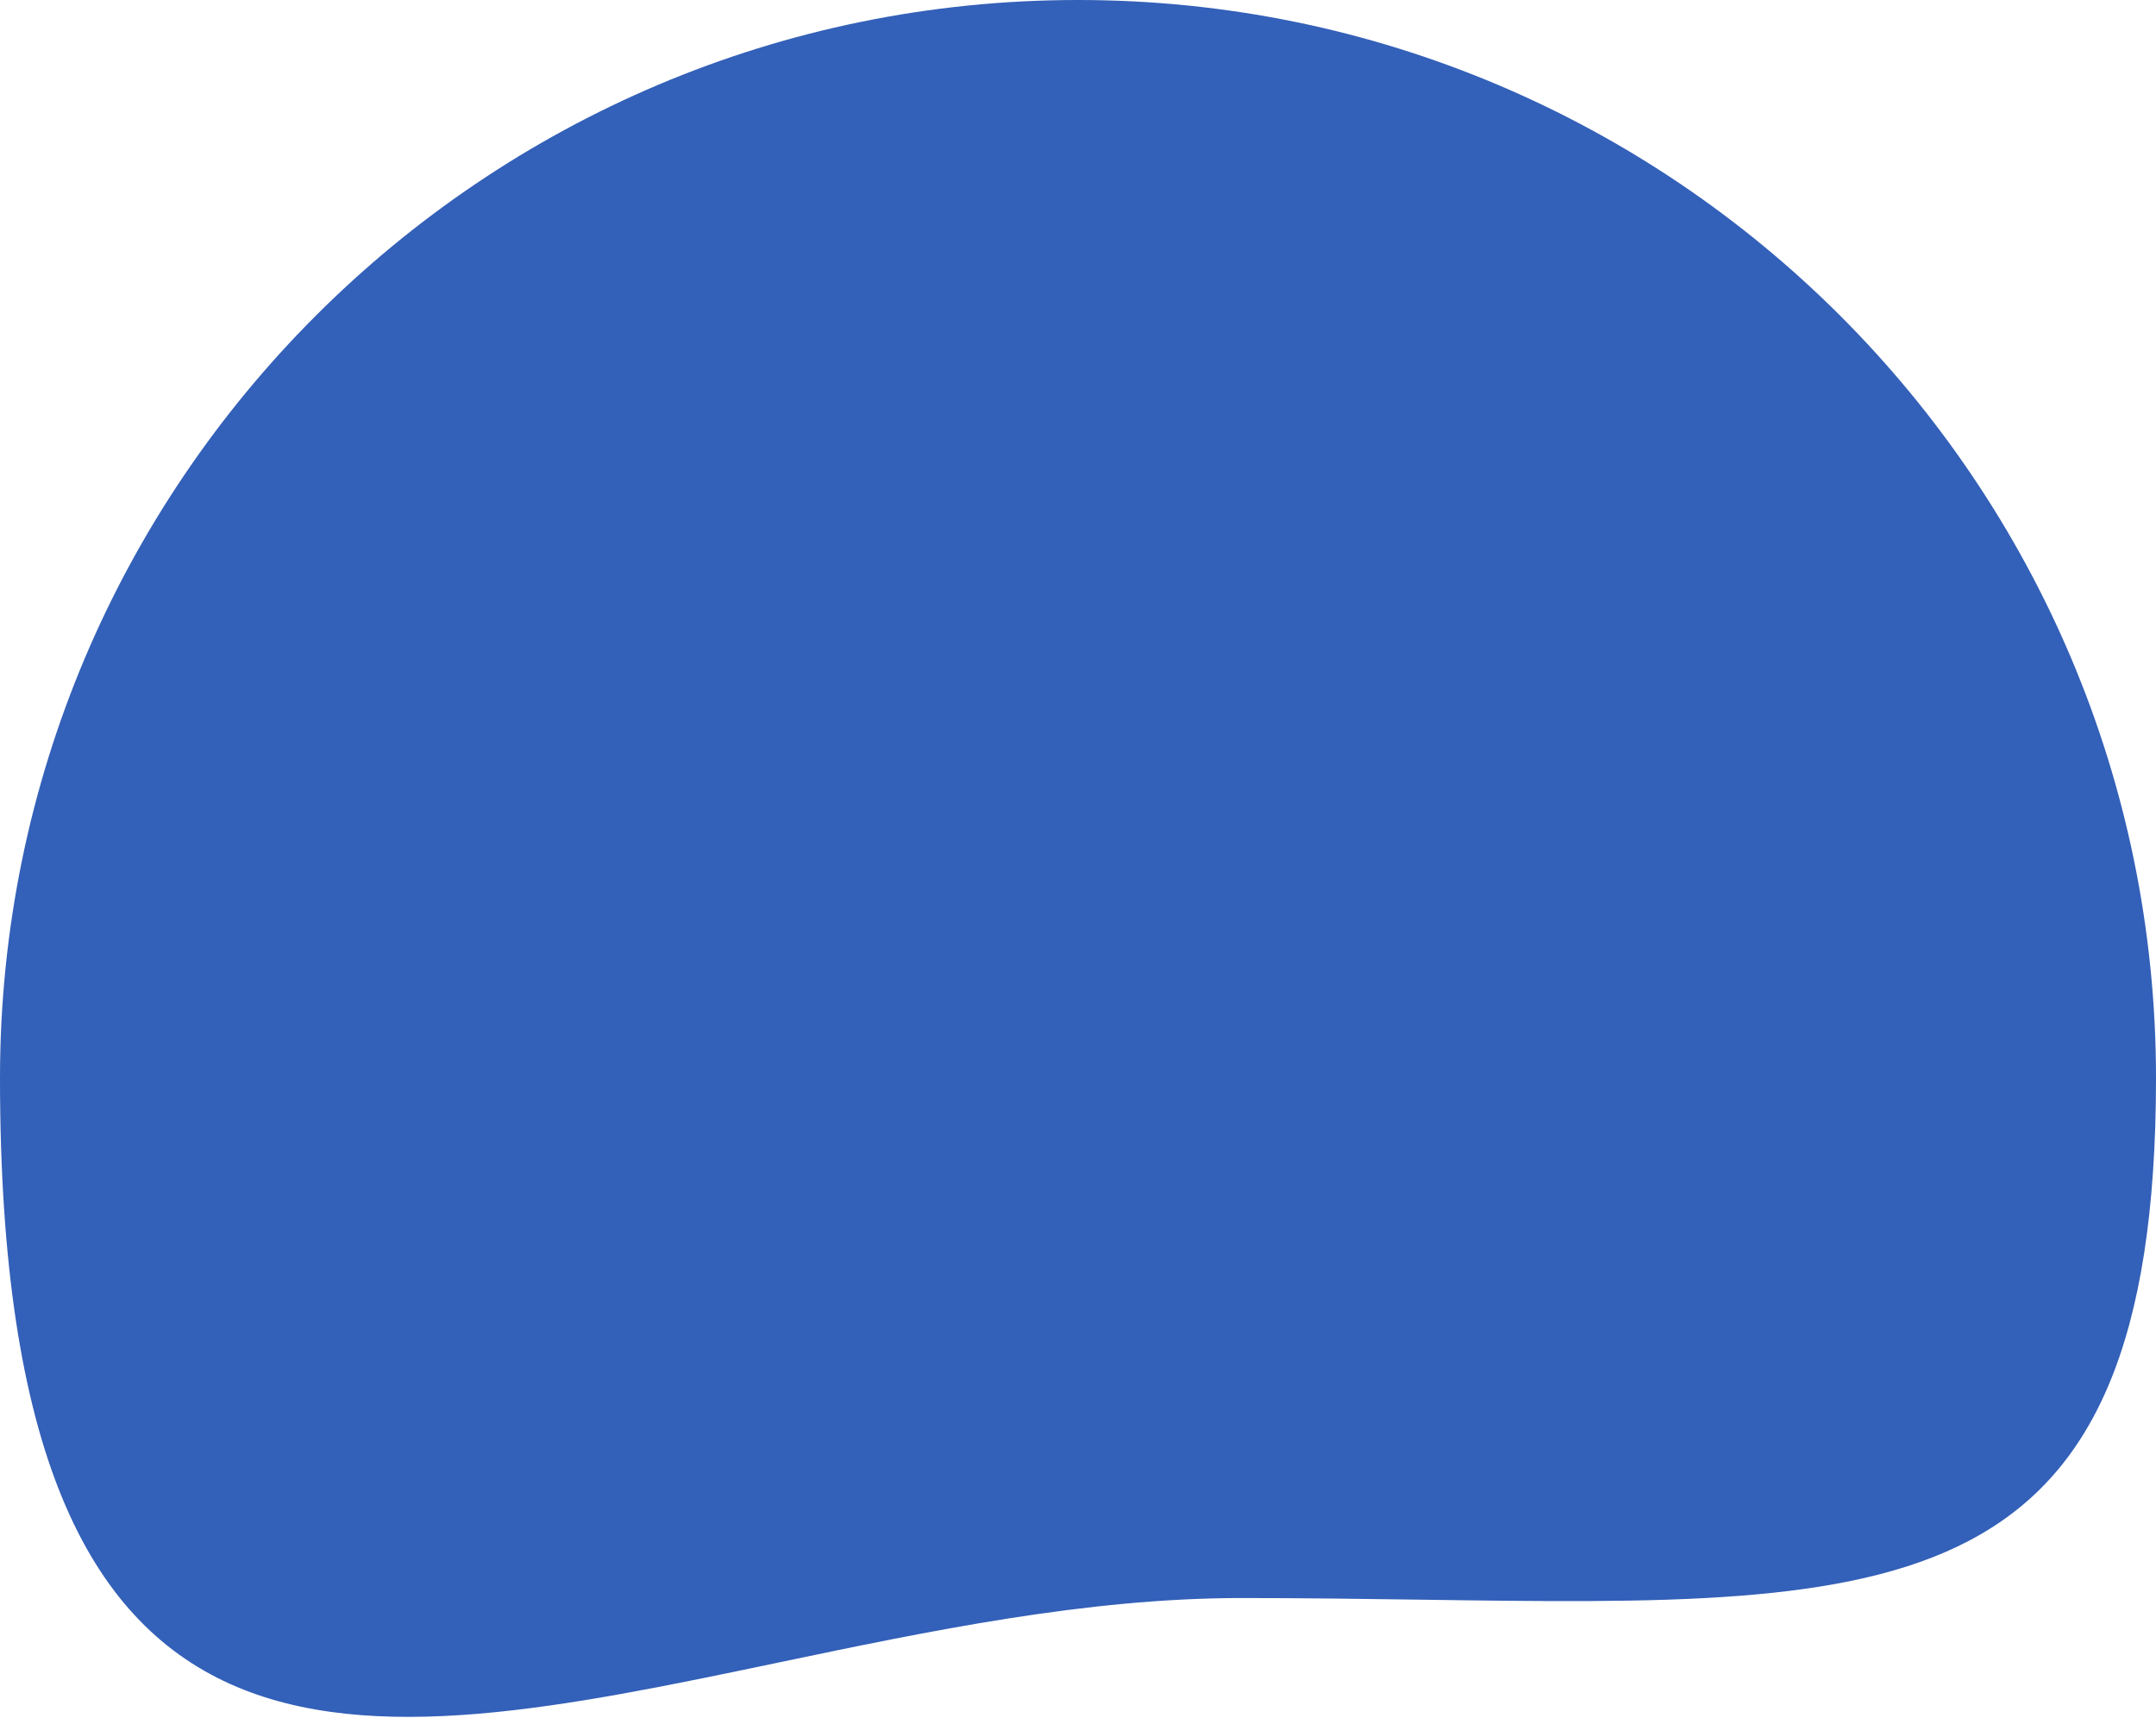
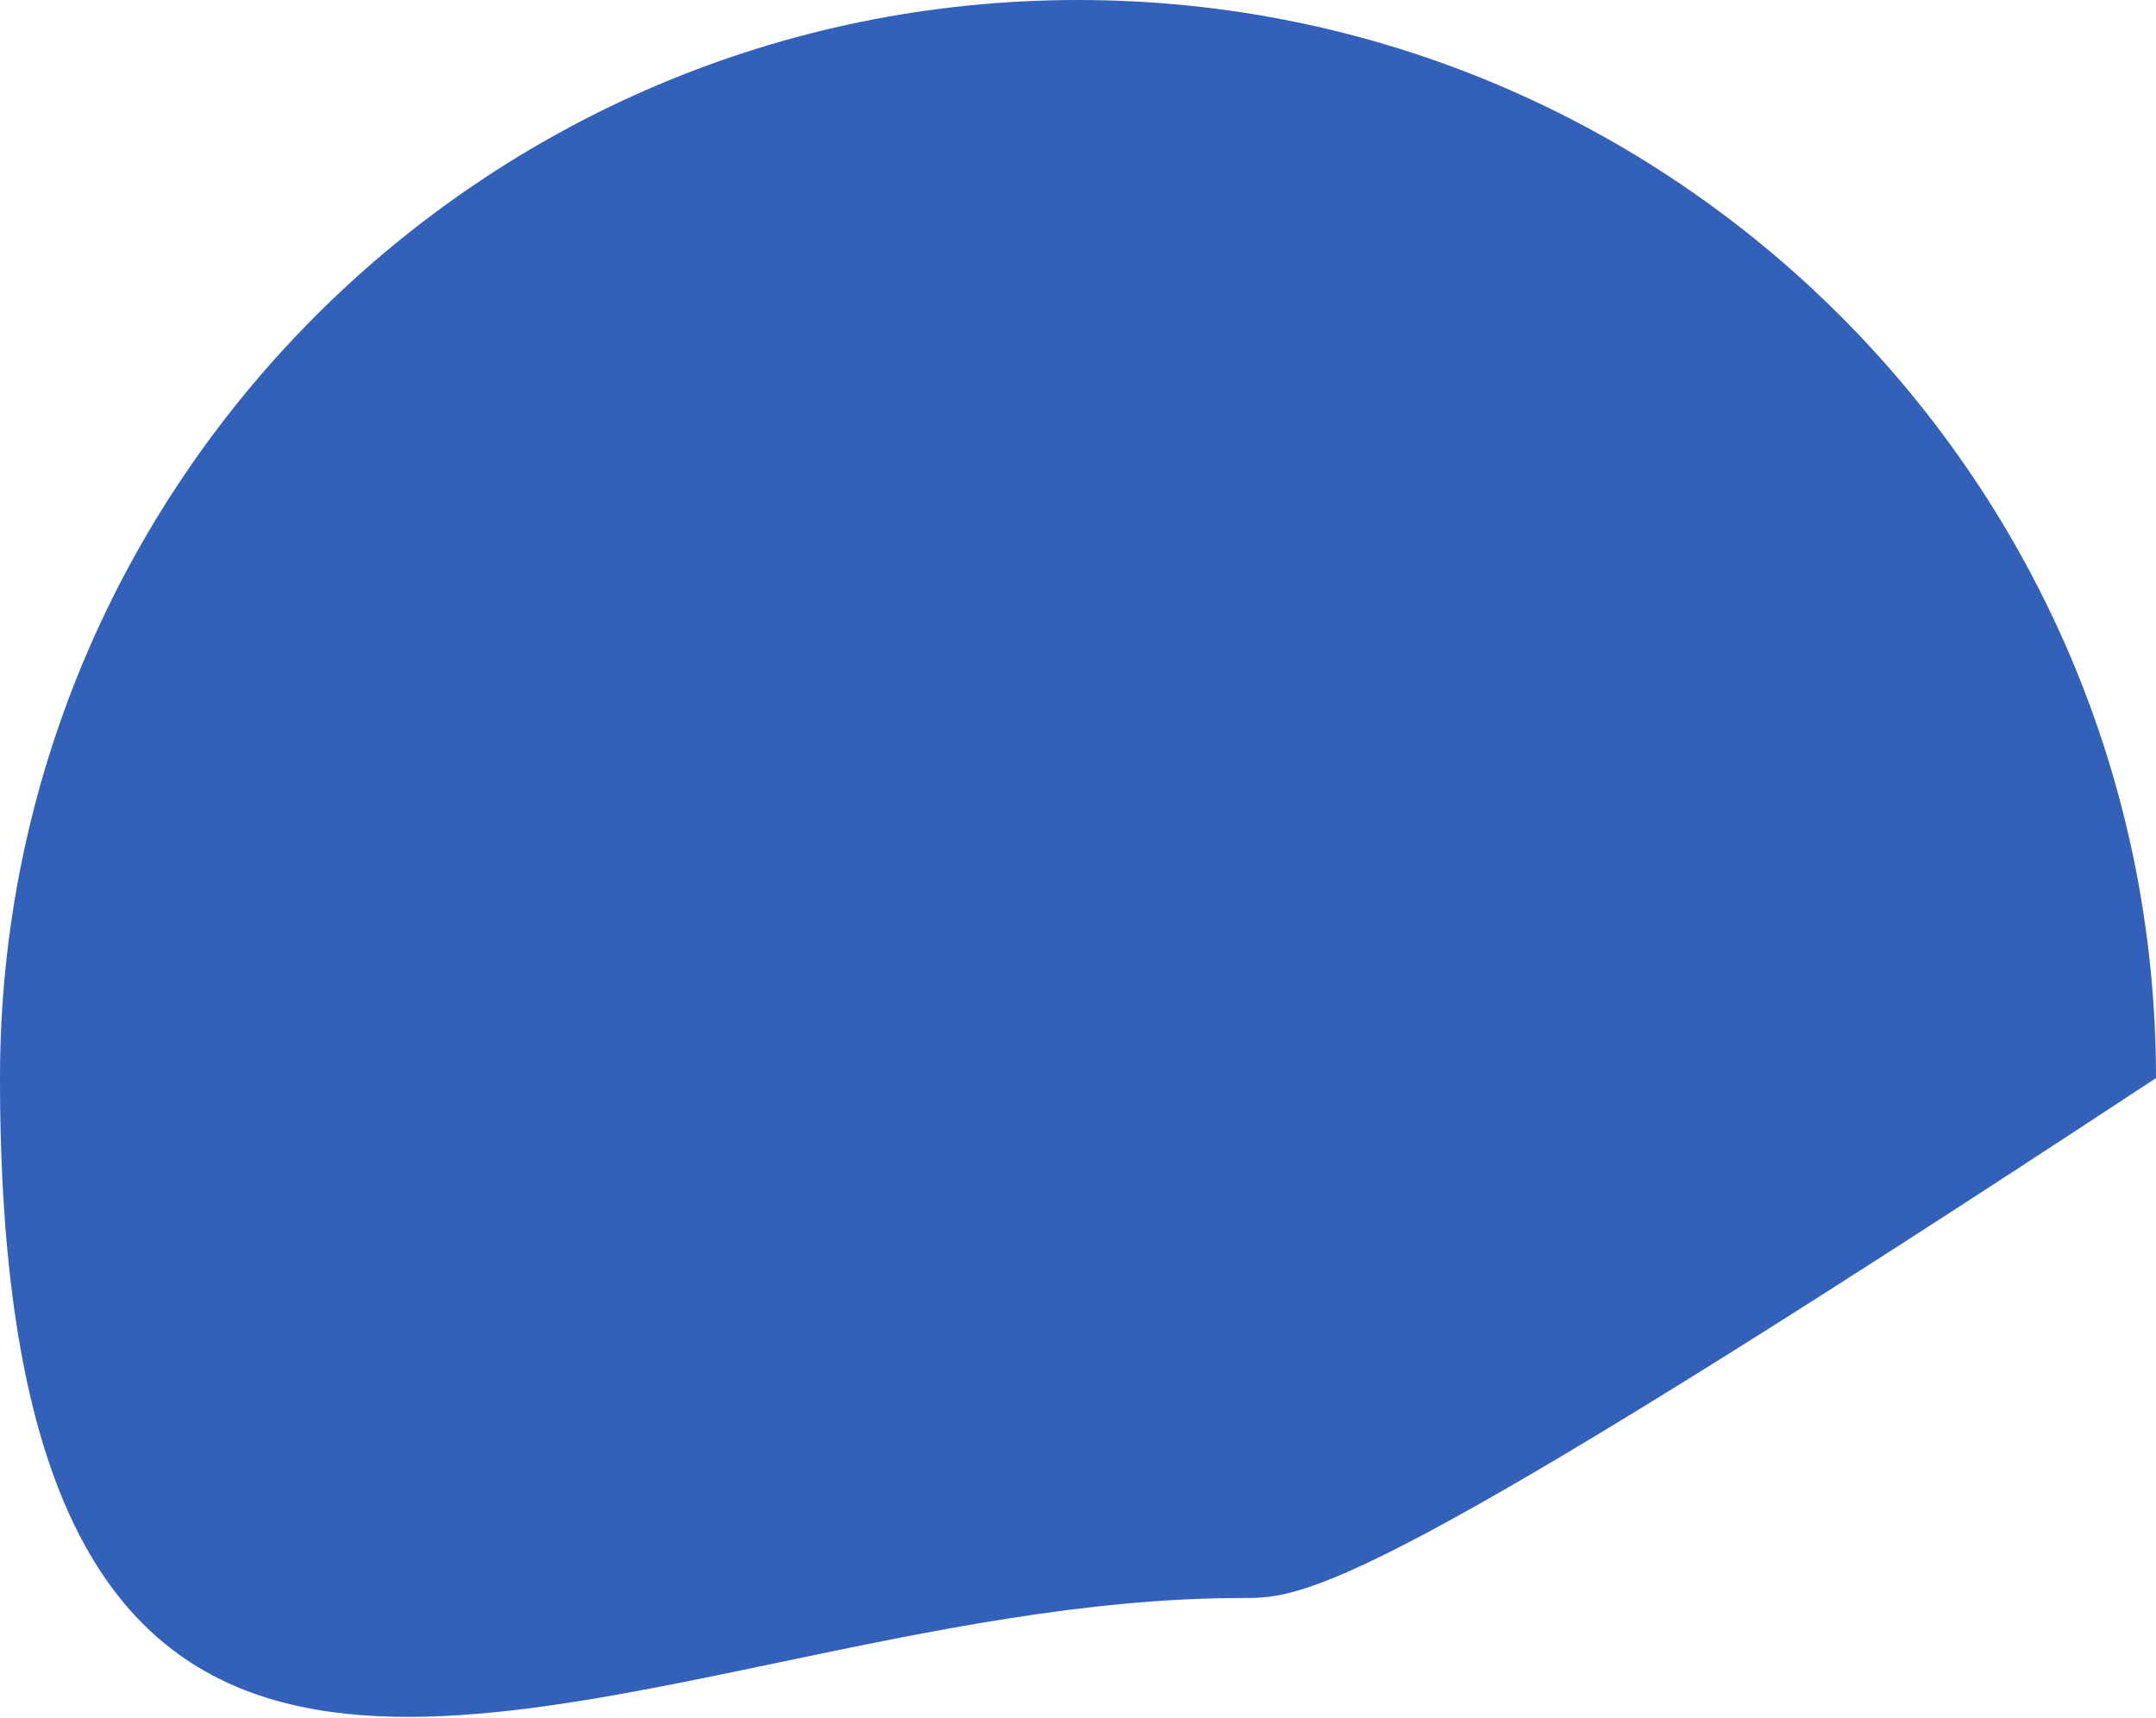
<svg xmlns="http://www.w3.org/2000/svg" width="792px" height="631px" viewBox="0 0 792 631" version="1.1" preserveAspectRatio="xMinYMin">
  <title>Path</title>
  <g id="Page-1" stroke="none" stroke-width="1" fill="none" fill-rule="evenodd">
    <g id="1" transform="translate(-636, -268)" fill="#3360B8" fill-rule="nonzero">
-       <path d="M1428,664 C1428,859.434 1334.34,858.106 1158.35,855.611 C1137.39,855.314 1115.27,855 1092,855 C1035.14,855 977.033,867.165 922.161,878.651 C765.956,911.35 636,938.554 636,664 C636,445.295 813.295,268 1032,268 C1250.7,268 1428,445.295 1428,664 Z" id="Path" />
+       <path d="M1428,664 C1137.39,855.314 1115.27,855 1092,855 C1035.14,855 977.033,867.165 922.161,878.651 C765.956,911.35 636,938.554 636,664 C636,445.295 813.295,268 1032,268 C1250.7,268 1428,445.295 1428,664 Z" id="Path" />
    </g>
  </g>
</svg>